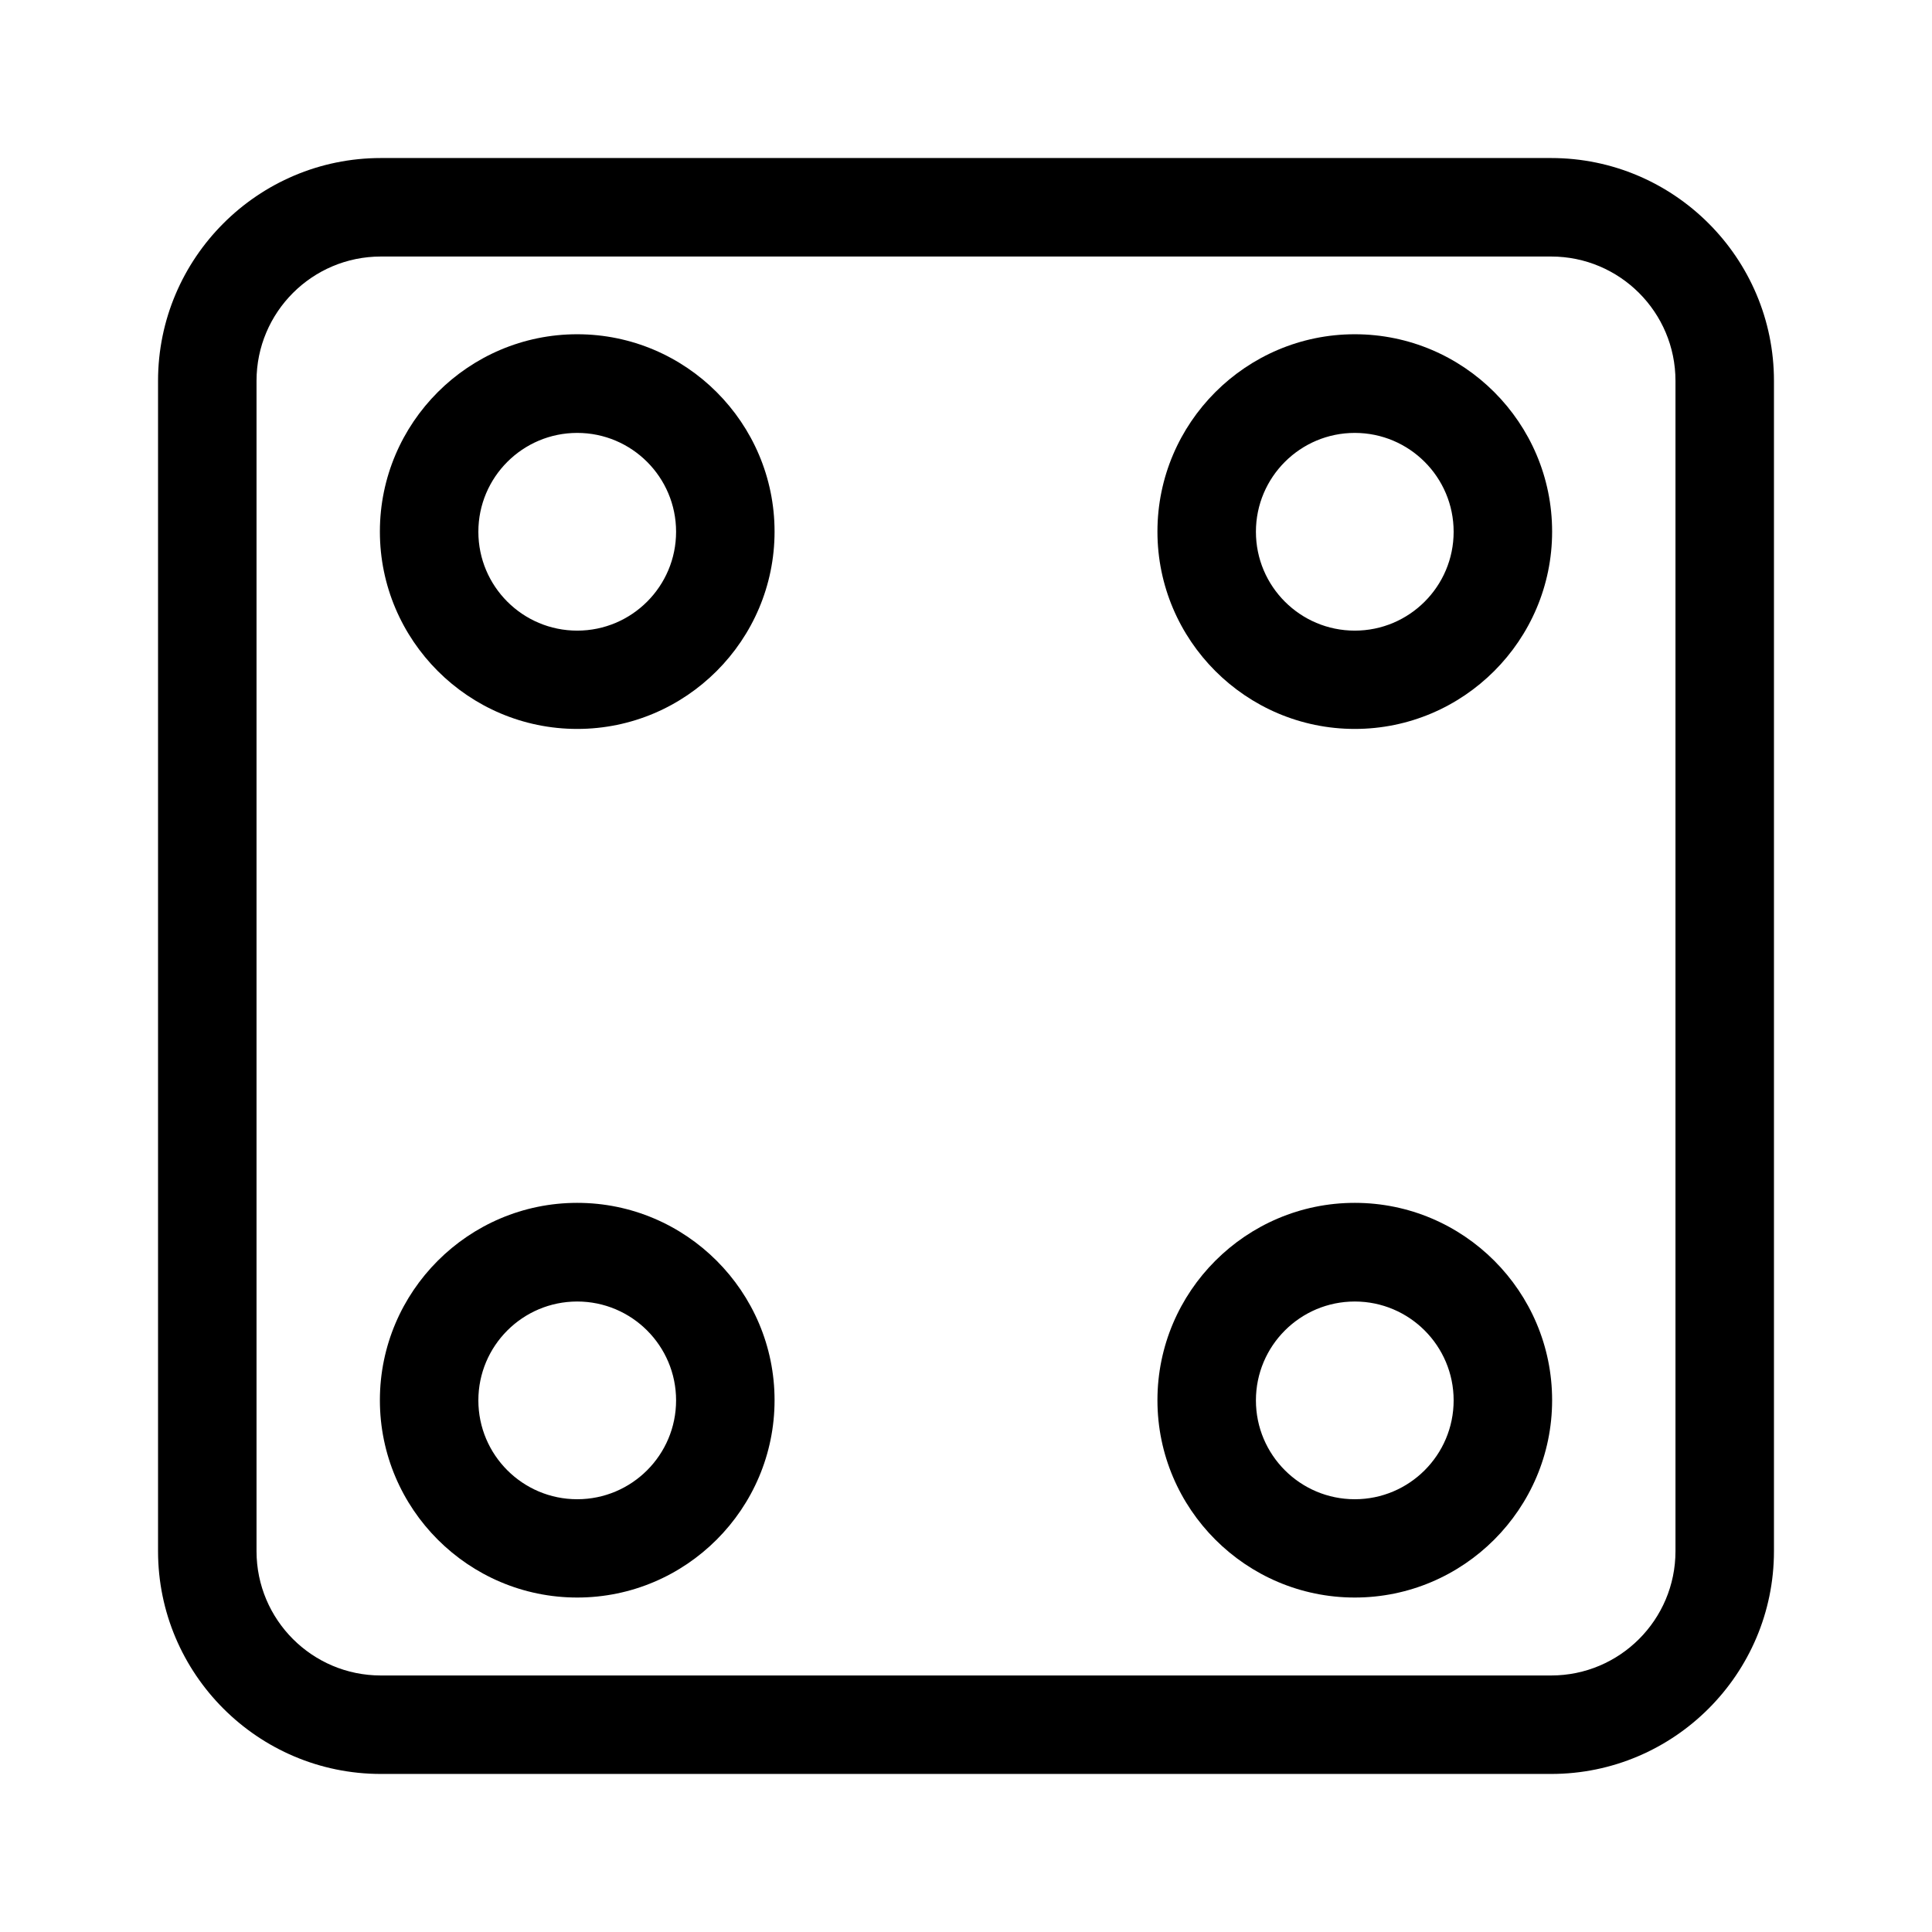
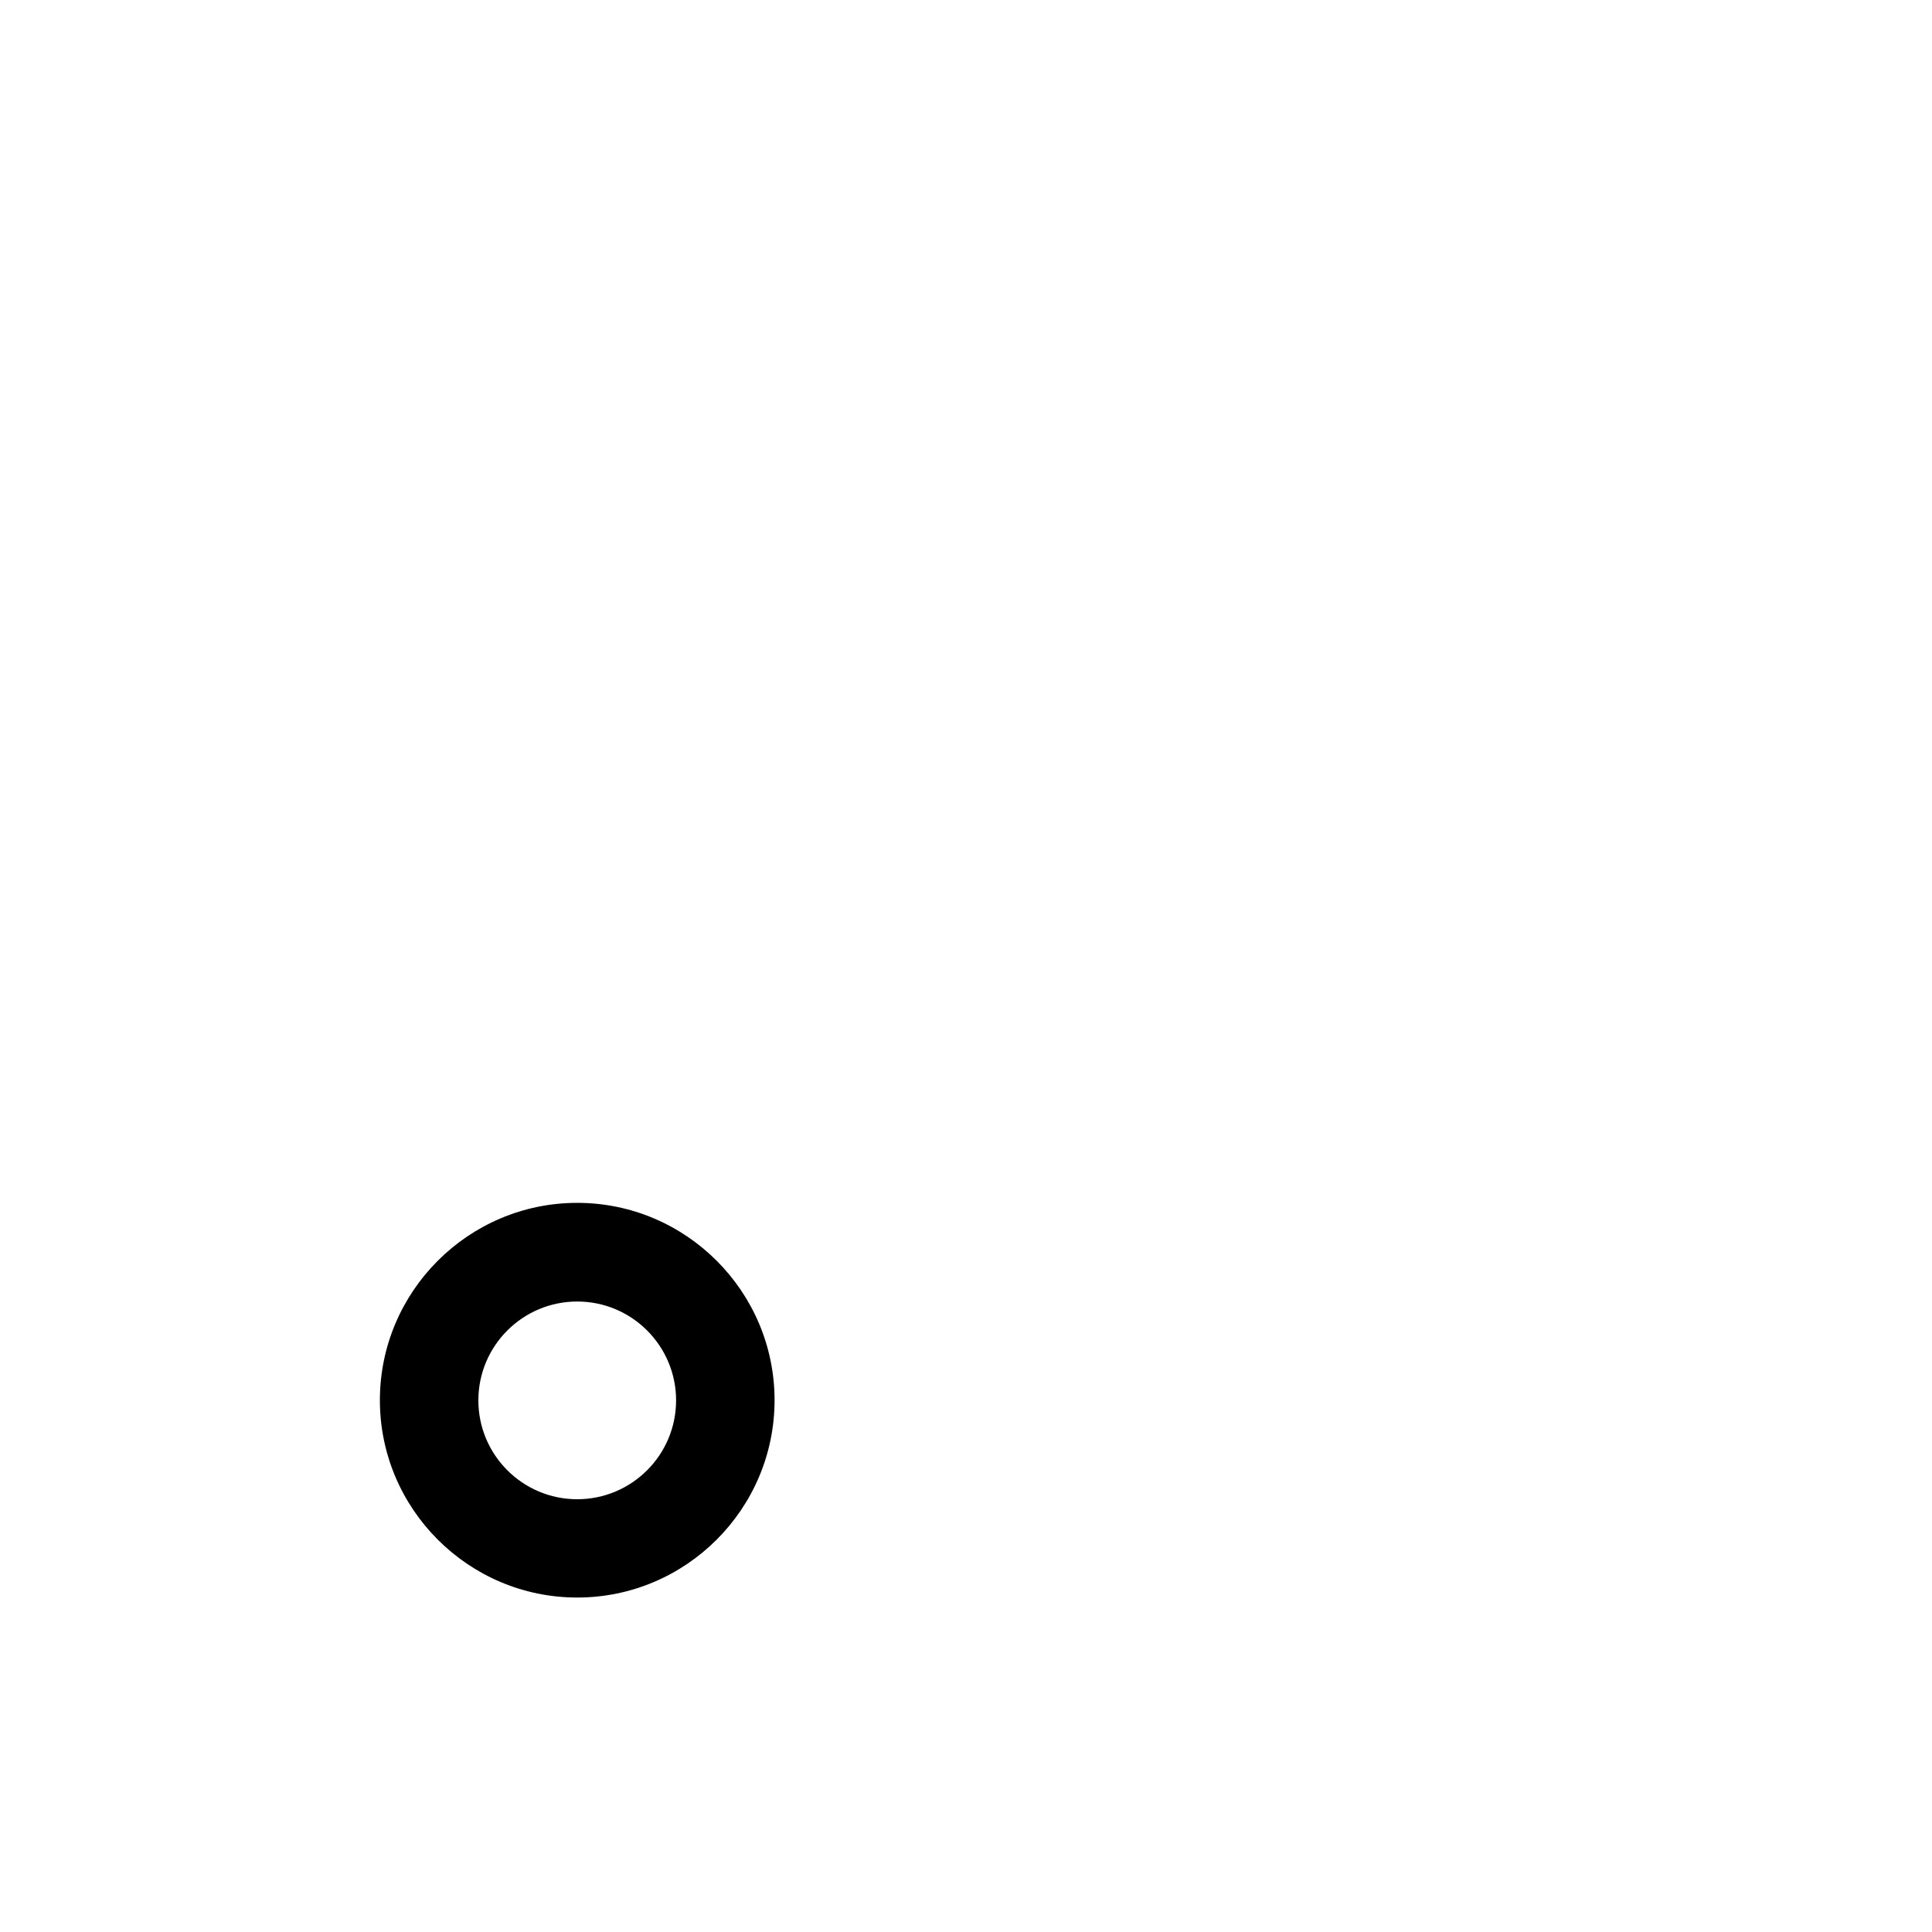
<svg xmlns="http://www.w3.org/2000/svg" fill="#000000" width="800px" height="800px" version="1.1" viewBox="144 144 512 512">
  <g>
-     <path d="m555.07 185.88h-310.14c-32.547 0-59.047 26.5-59.047 59.047v310.14c0 32.547 26.5 59.047 59.047 59.047h310.14c32.547 0 59.047-26.5 59.047-59.047v-310.14c0-32.547-26.5-59.047-59.047-59.047zm32.949 369.19c0 18.188-14.762 32.949-32.949 32.949h-310.14c-18.188 0-32.949-14.762-32.949-32.949v-310.14c0-18.188 14.762-32.949 32.949-32.949h310.14c18.188 0 32.949 14.762 32.949 32.949z" />
-     <path d="m296.97 232.58c-28.816 0-52.297 23.477-52.297 52.297 0 28.816 23.477 52.297 52.297 52.297 28.816 0 52.297-23.477 52.297-52.297 0-28.82-23.477-52.297-52.297-52.297zm0 78.543c-14.461 0-26.199-11.738-26.199-26.199 0-14.461 11.738-26.199 26.199-26.199s26.199 11.738 26.199 26.199c0 14.461-11.738 26.199-26.199 26.199z" />
    <path d="m296.97 462.77c-28.816 0-52.297 23.477-52.297 52.297 0 28.816 23.477 52.297 52.297 52.297 28.816 0 52.297-23.477 52.297-52.297 0-28.82-23.477-52.297-52.297-52.297zm0 78.543c-14.461 0-26.199-11.738-26.199-26.199 0-14.461 11.738-26.199 26.199-26.199s26.199 11.738 26.199 26.199c0 14.461-11.738 26.199-26.199 26.199z" />
-     <path d="m503.03 232.58c-28.816 0-52.297 23.477-52.297 52.297 0 28.816 23.477 52.297 52.297 52.297 28.816 0 52.297-23.477 52.297-52.297 0-28.82-23.43-52.297-52.297-52.297zm0 78.543c-14.461 0-26.199-11.738-26.199-26.199 0-14.461 11.738-26.199 26.199-26.199 14.461 0 26.199 11.738 26.199 26.199 0 14.461-11.738 26.199-26.199 26.199z" />
-     <path d="m503.03 462.77c-28.816 0-52.297 23.477-52.297 52.297 0 28.816 23.477 52.297 52.297 52.297 28.816 0 52.297-23.477 52.297-52.297 0-28.82-23.43-52.297-52.297-52.297zm0 78.543c-14.461 0-26.199-11.738-26.199-26.199 0-14.461 11.738-26.199 26.199-26.199 14.461 0 26.199 11.738 26.199 26.199 0 14.461-11.738 26.199-26.199 26.199z" />
  </g>
</svg>